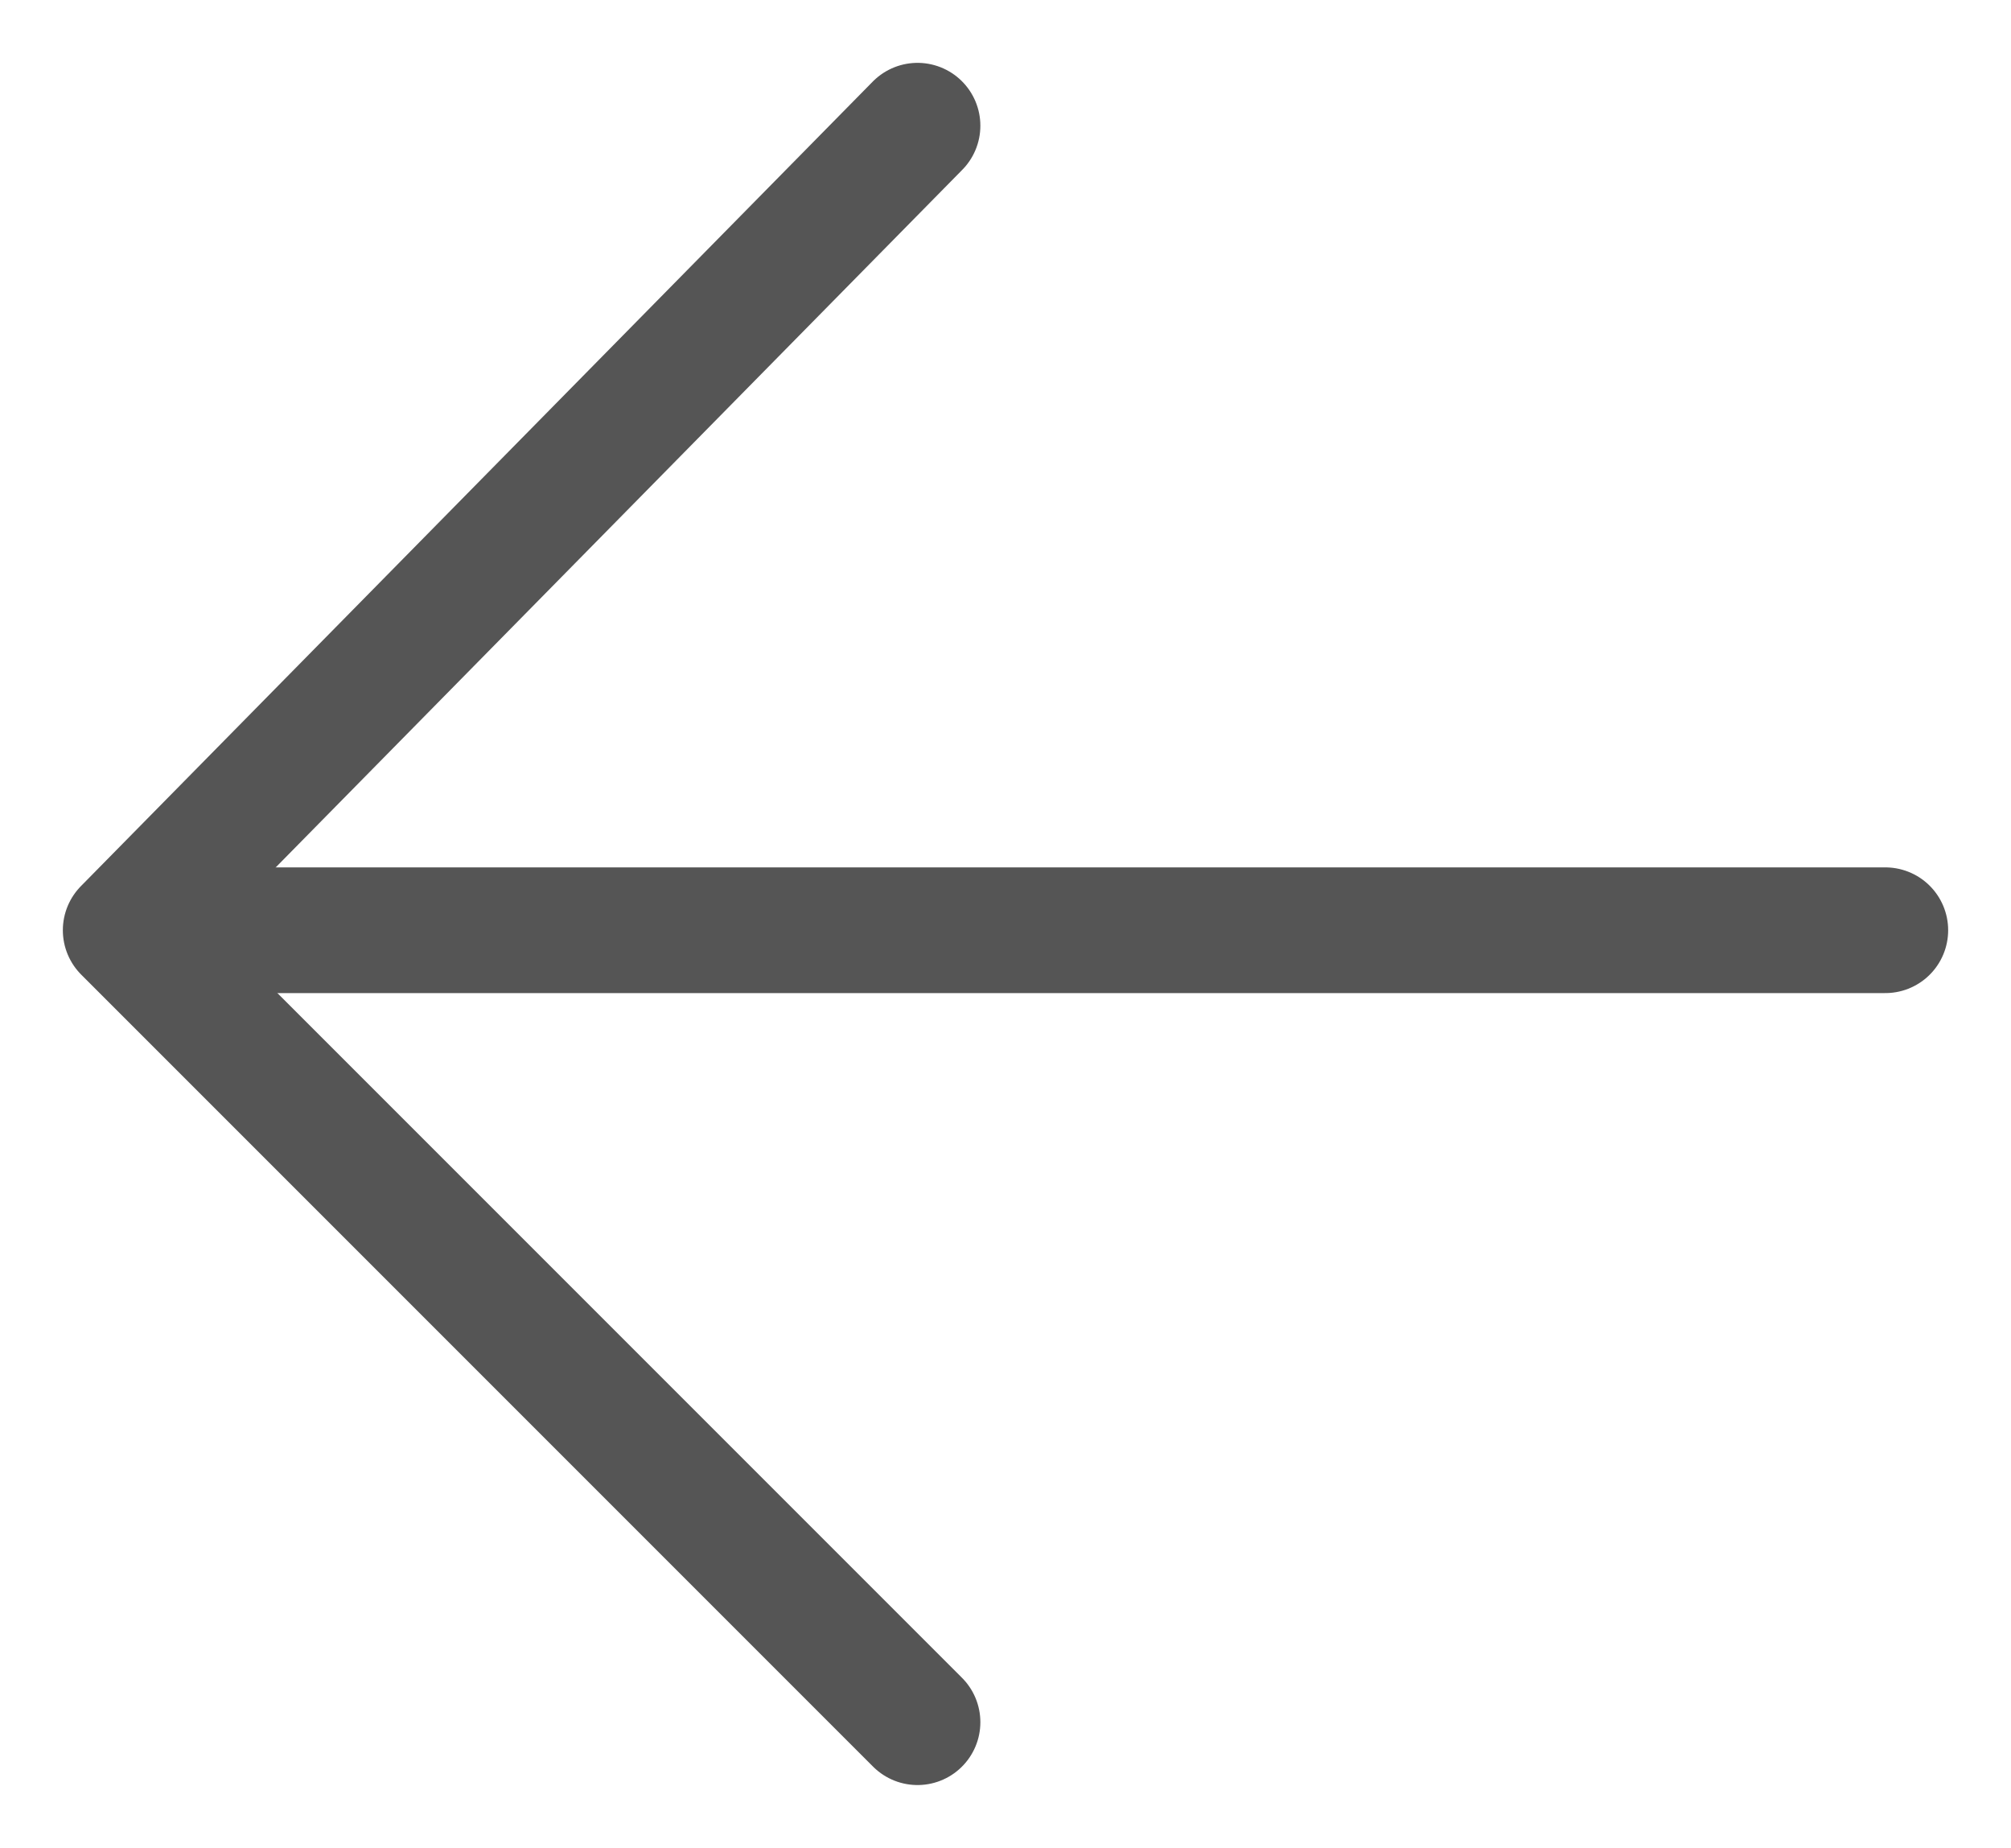
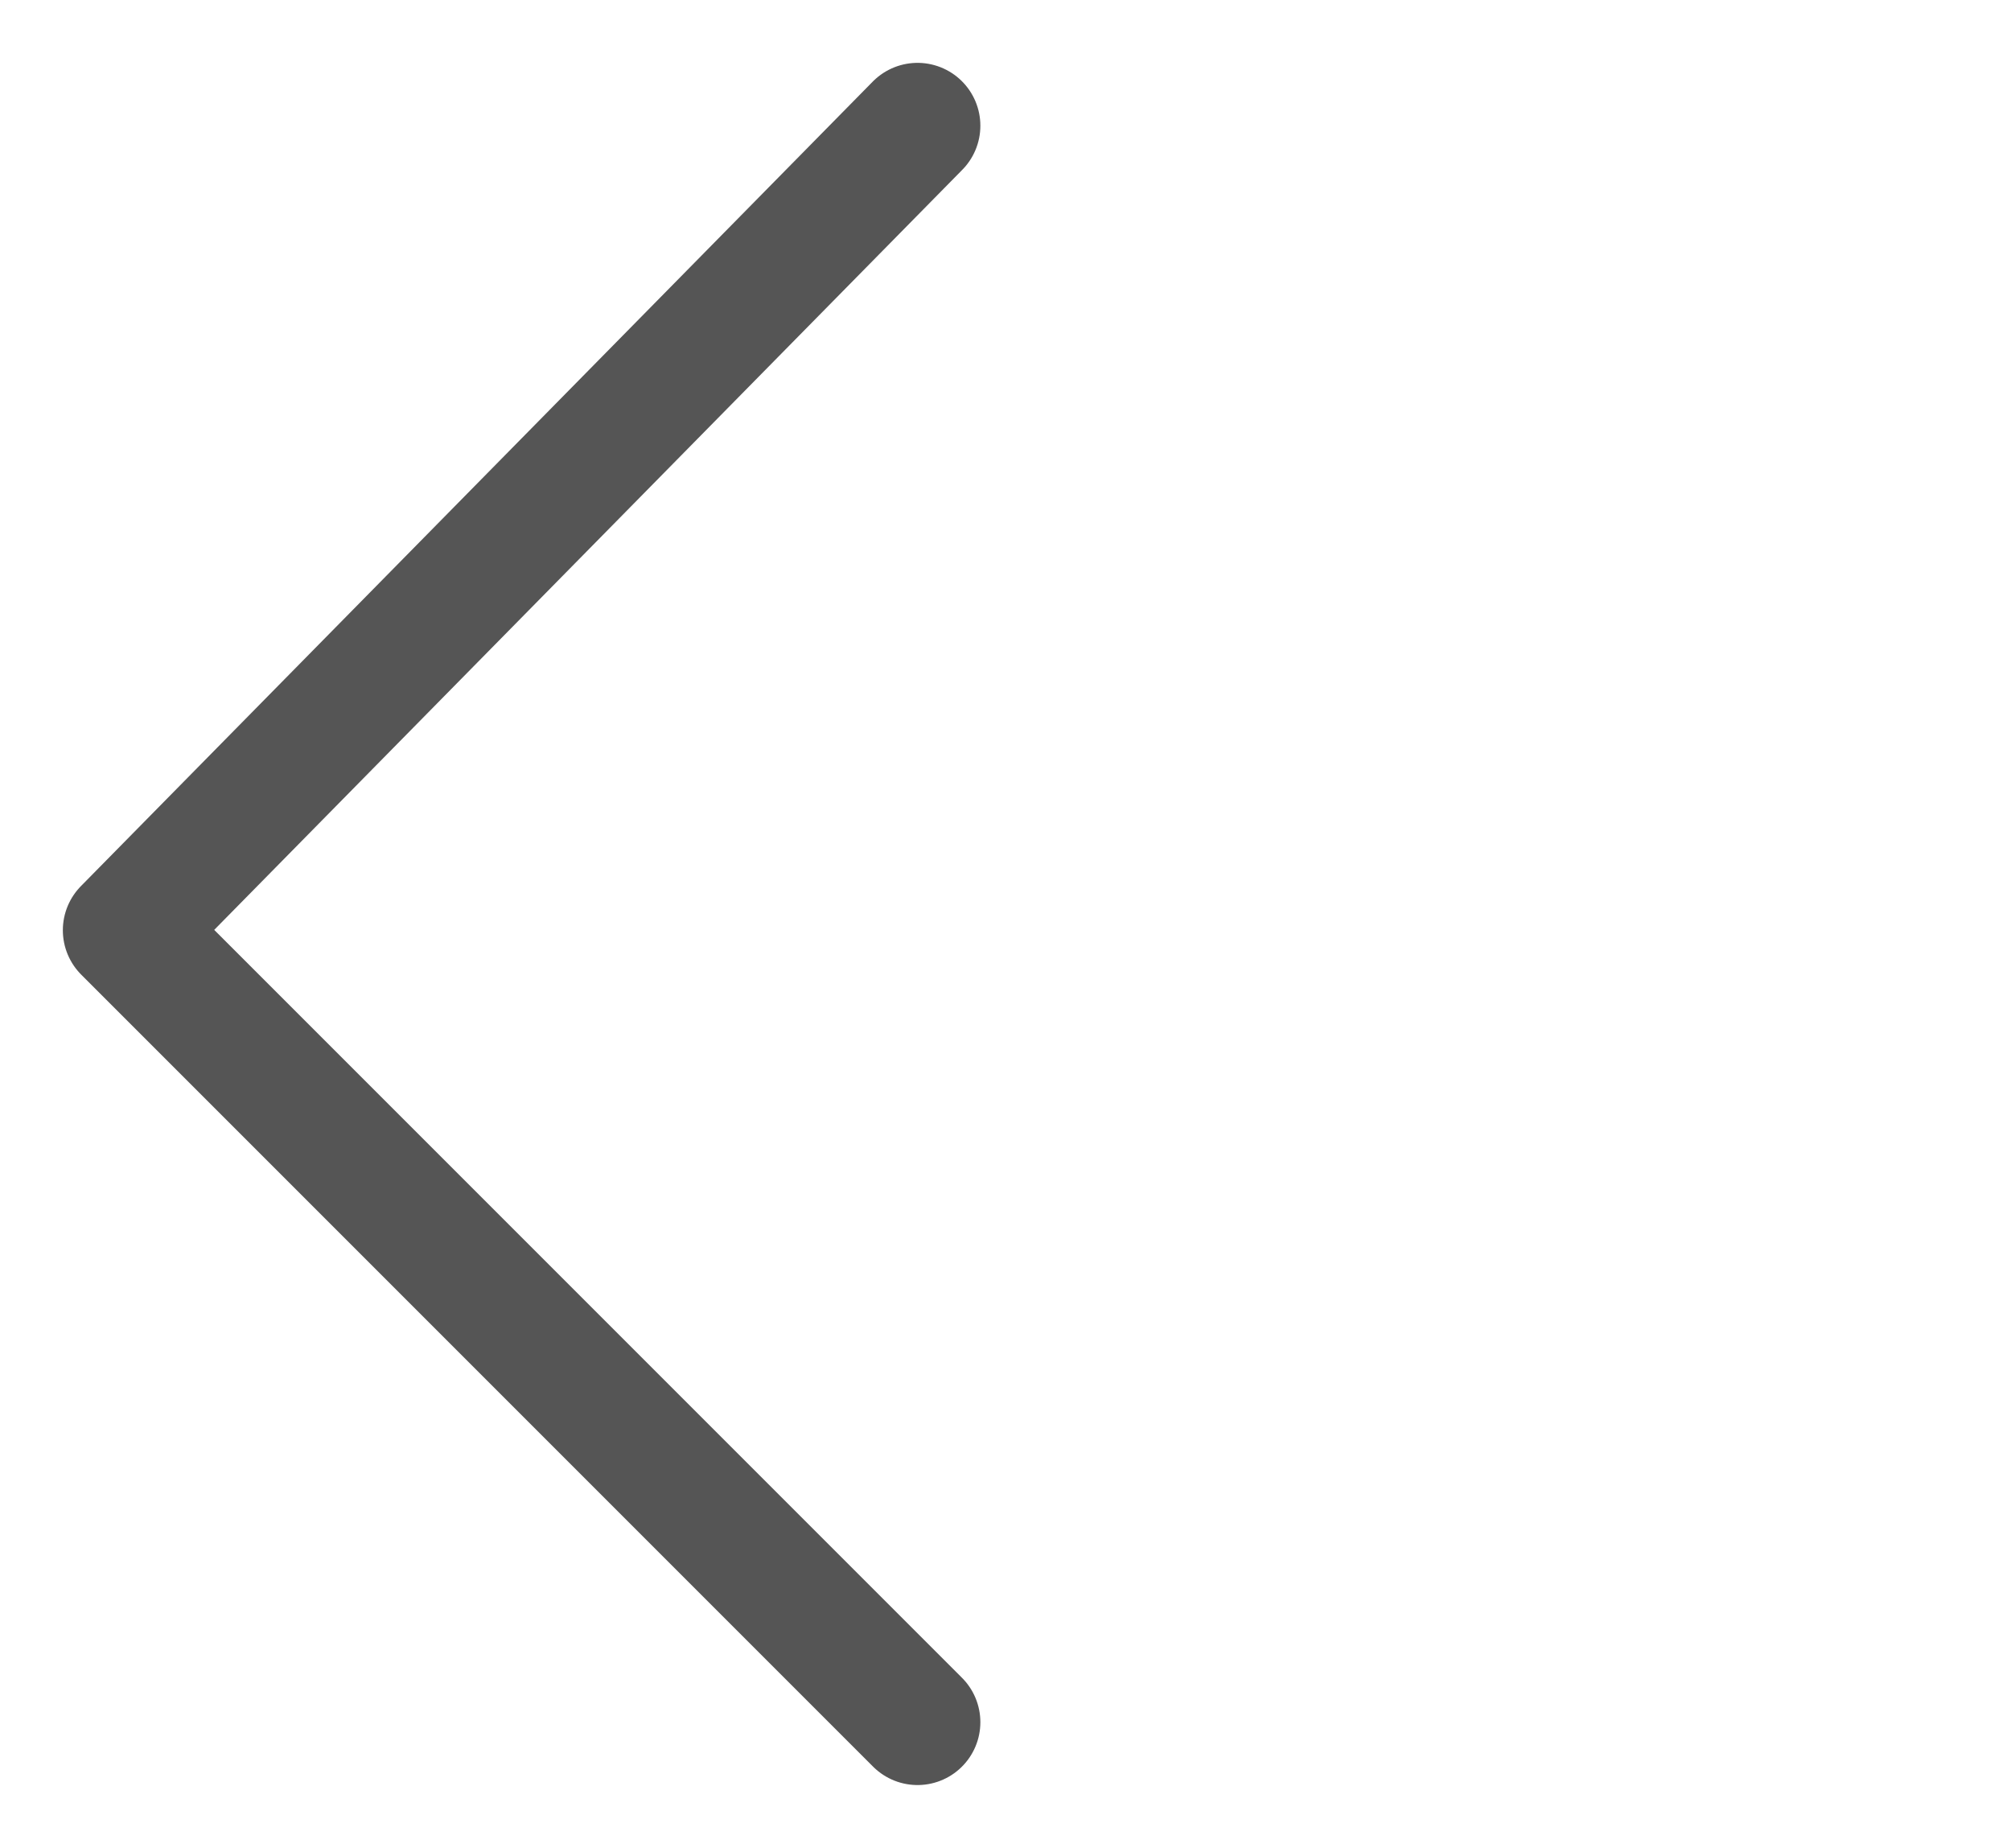
<svg xmlns="http://www.w3.org/2000/svg" version="1.1" id="Layer_1" x="0px" y="0px" viewBox="0 0 16 14.7" style="enable-background:new 0 0 16 14.7;" xml:space="preserve">
  <style type="text/css">
	.st0{fill:none;stroke:#555555;stroke-linecap:round;stroke-linejoin:round;stroke-miterlimit:10;}
</style>
-   <line class="st0" x1="15" y1="7.4" x2="1.5" y2="7.4" />
  <polyline class="st0" points="7.3,13.7 1,7.4 7.3,1 " />
</svg>